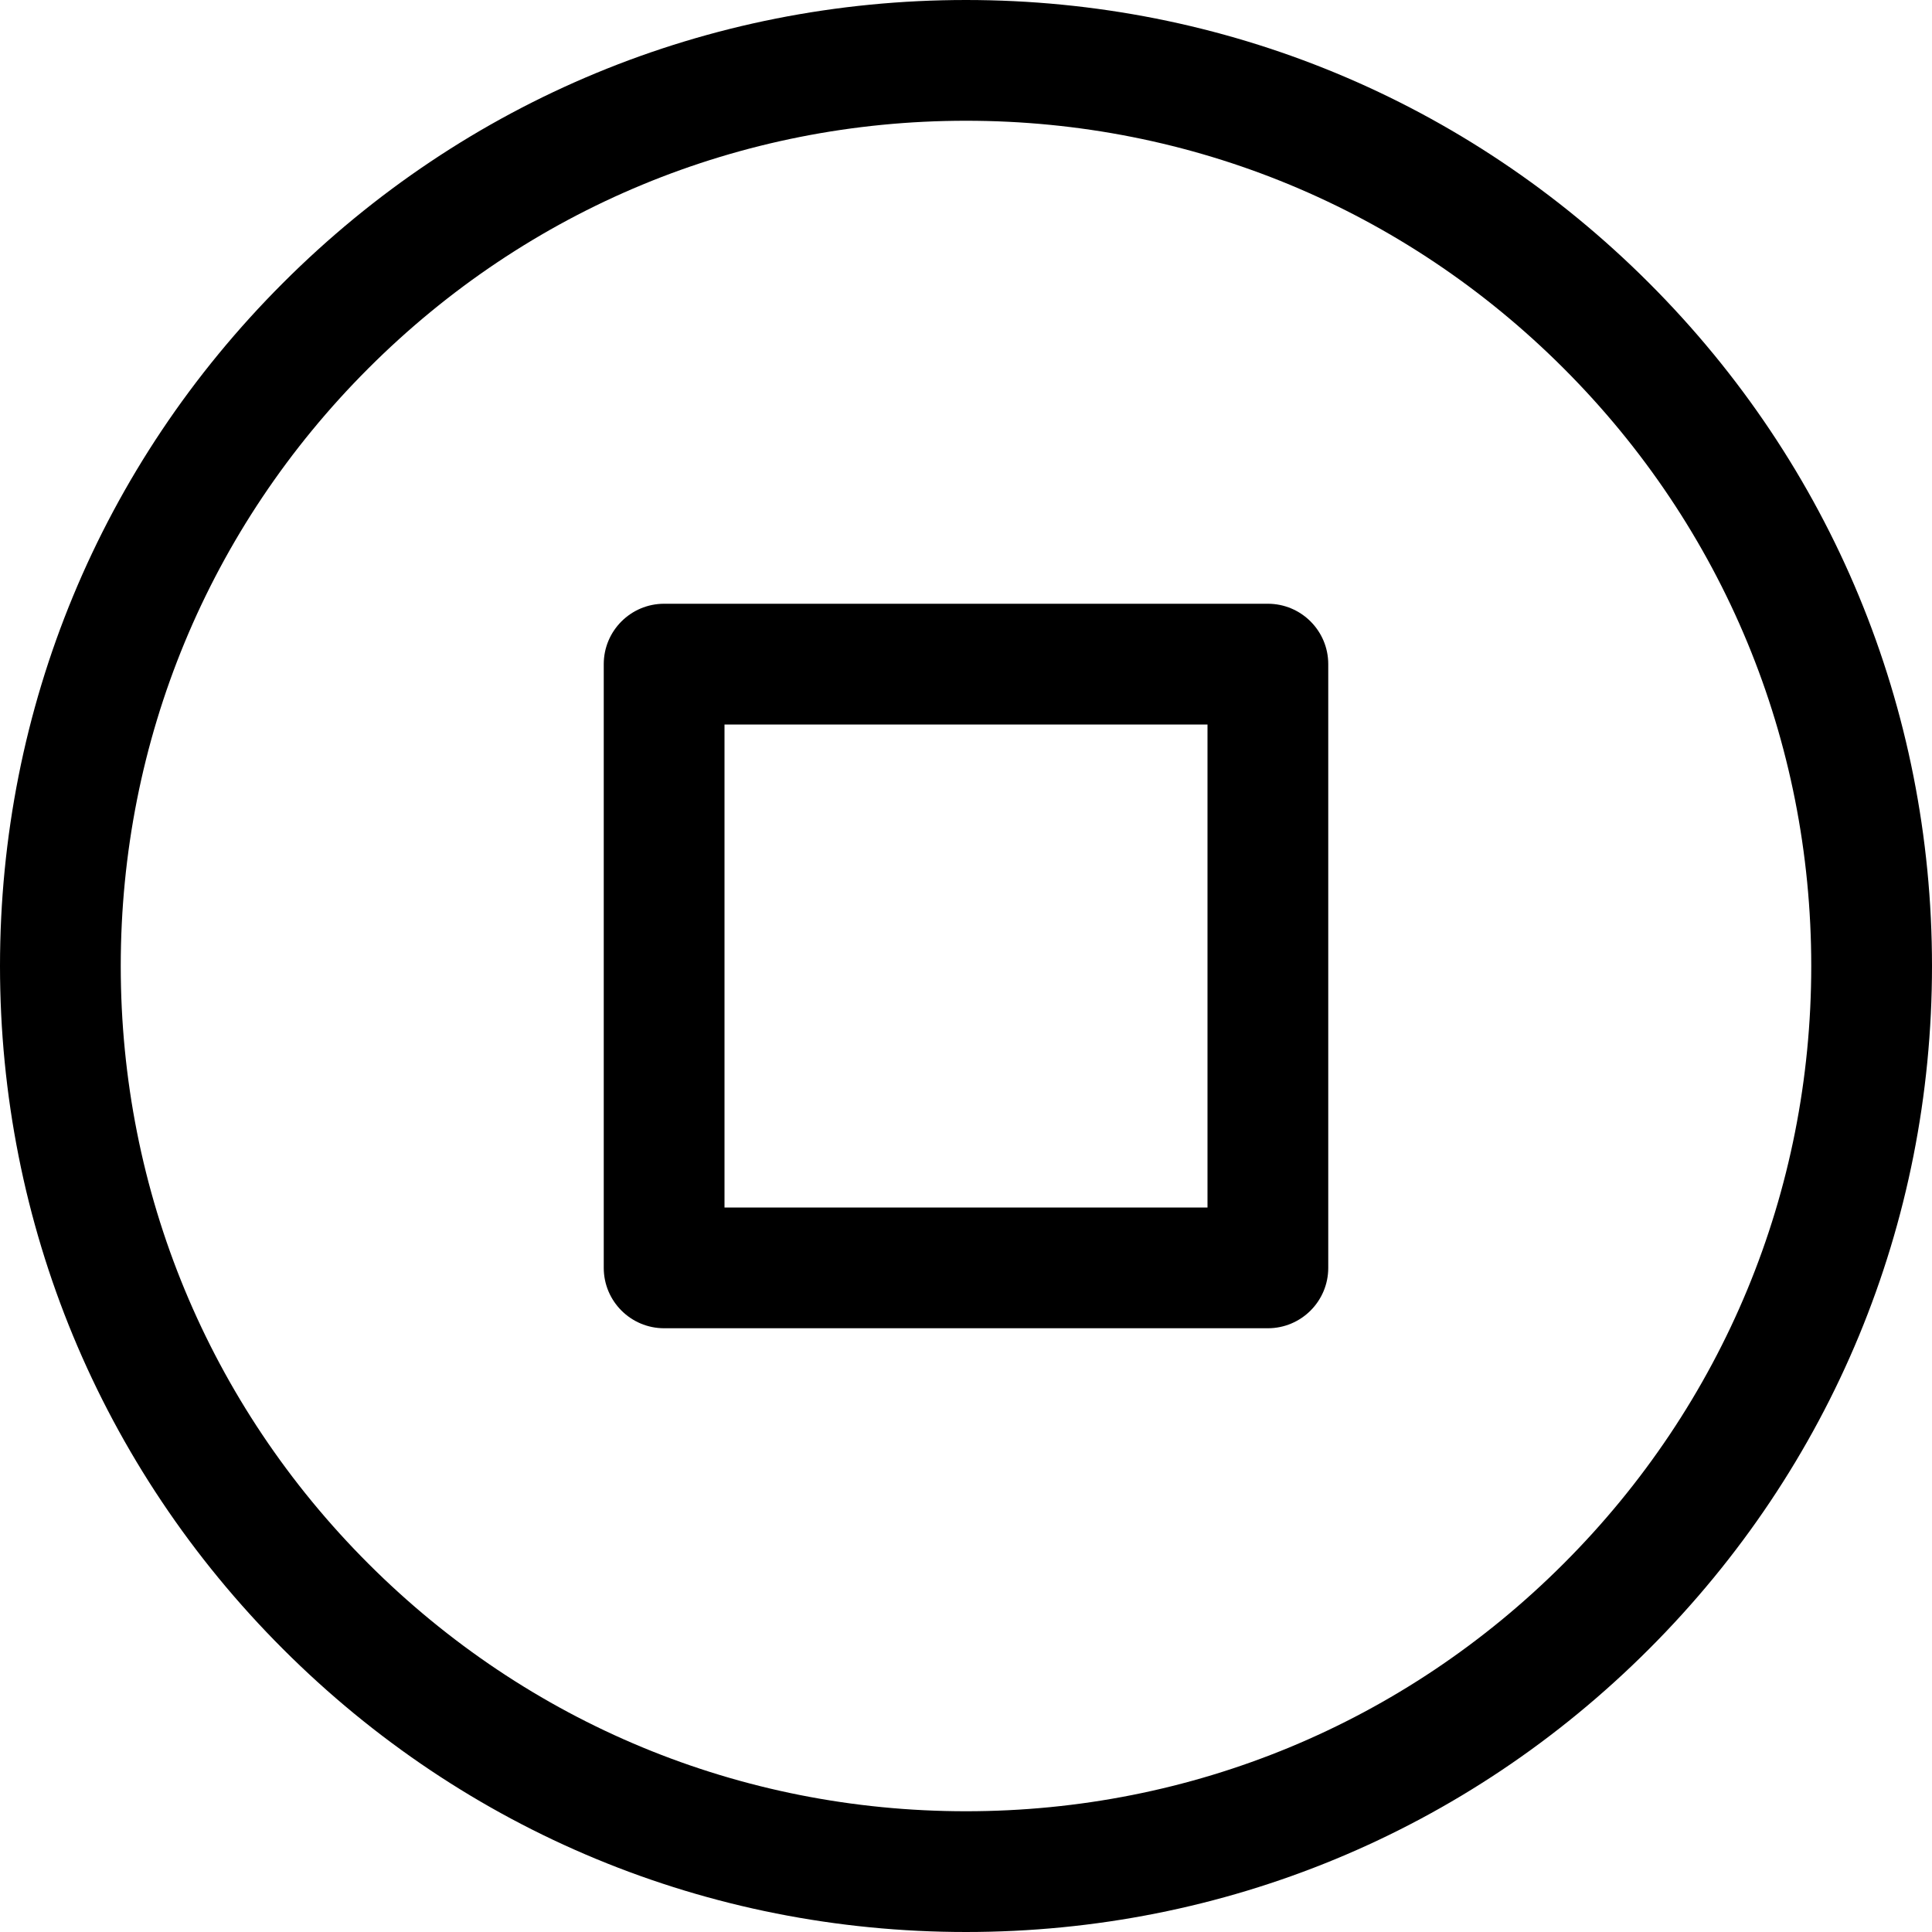
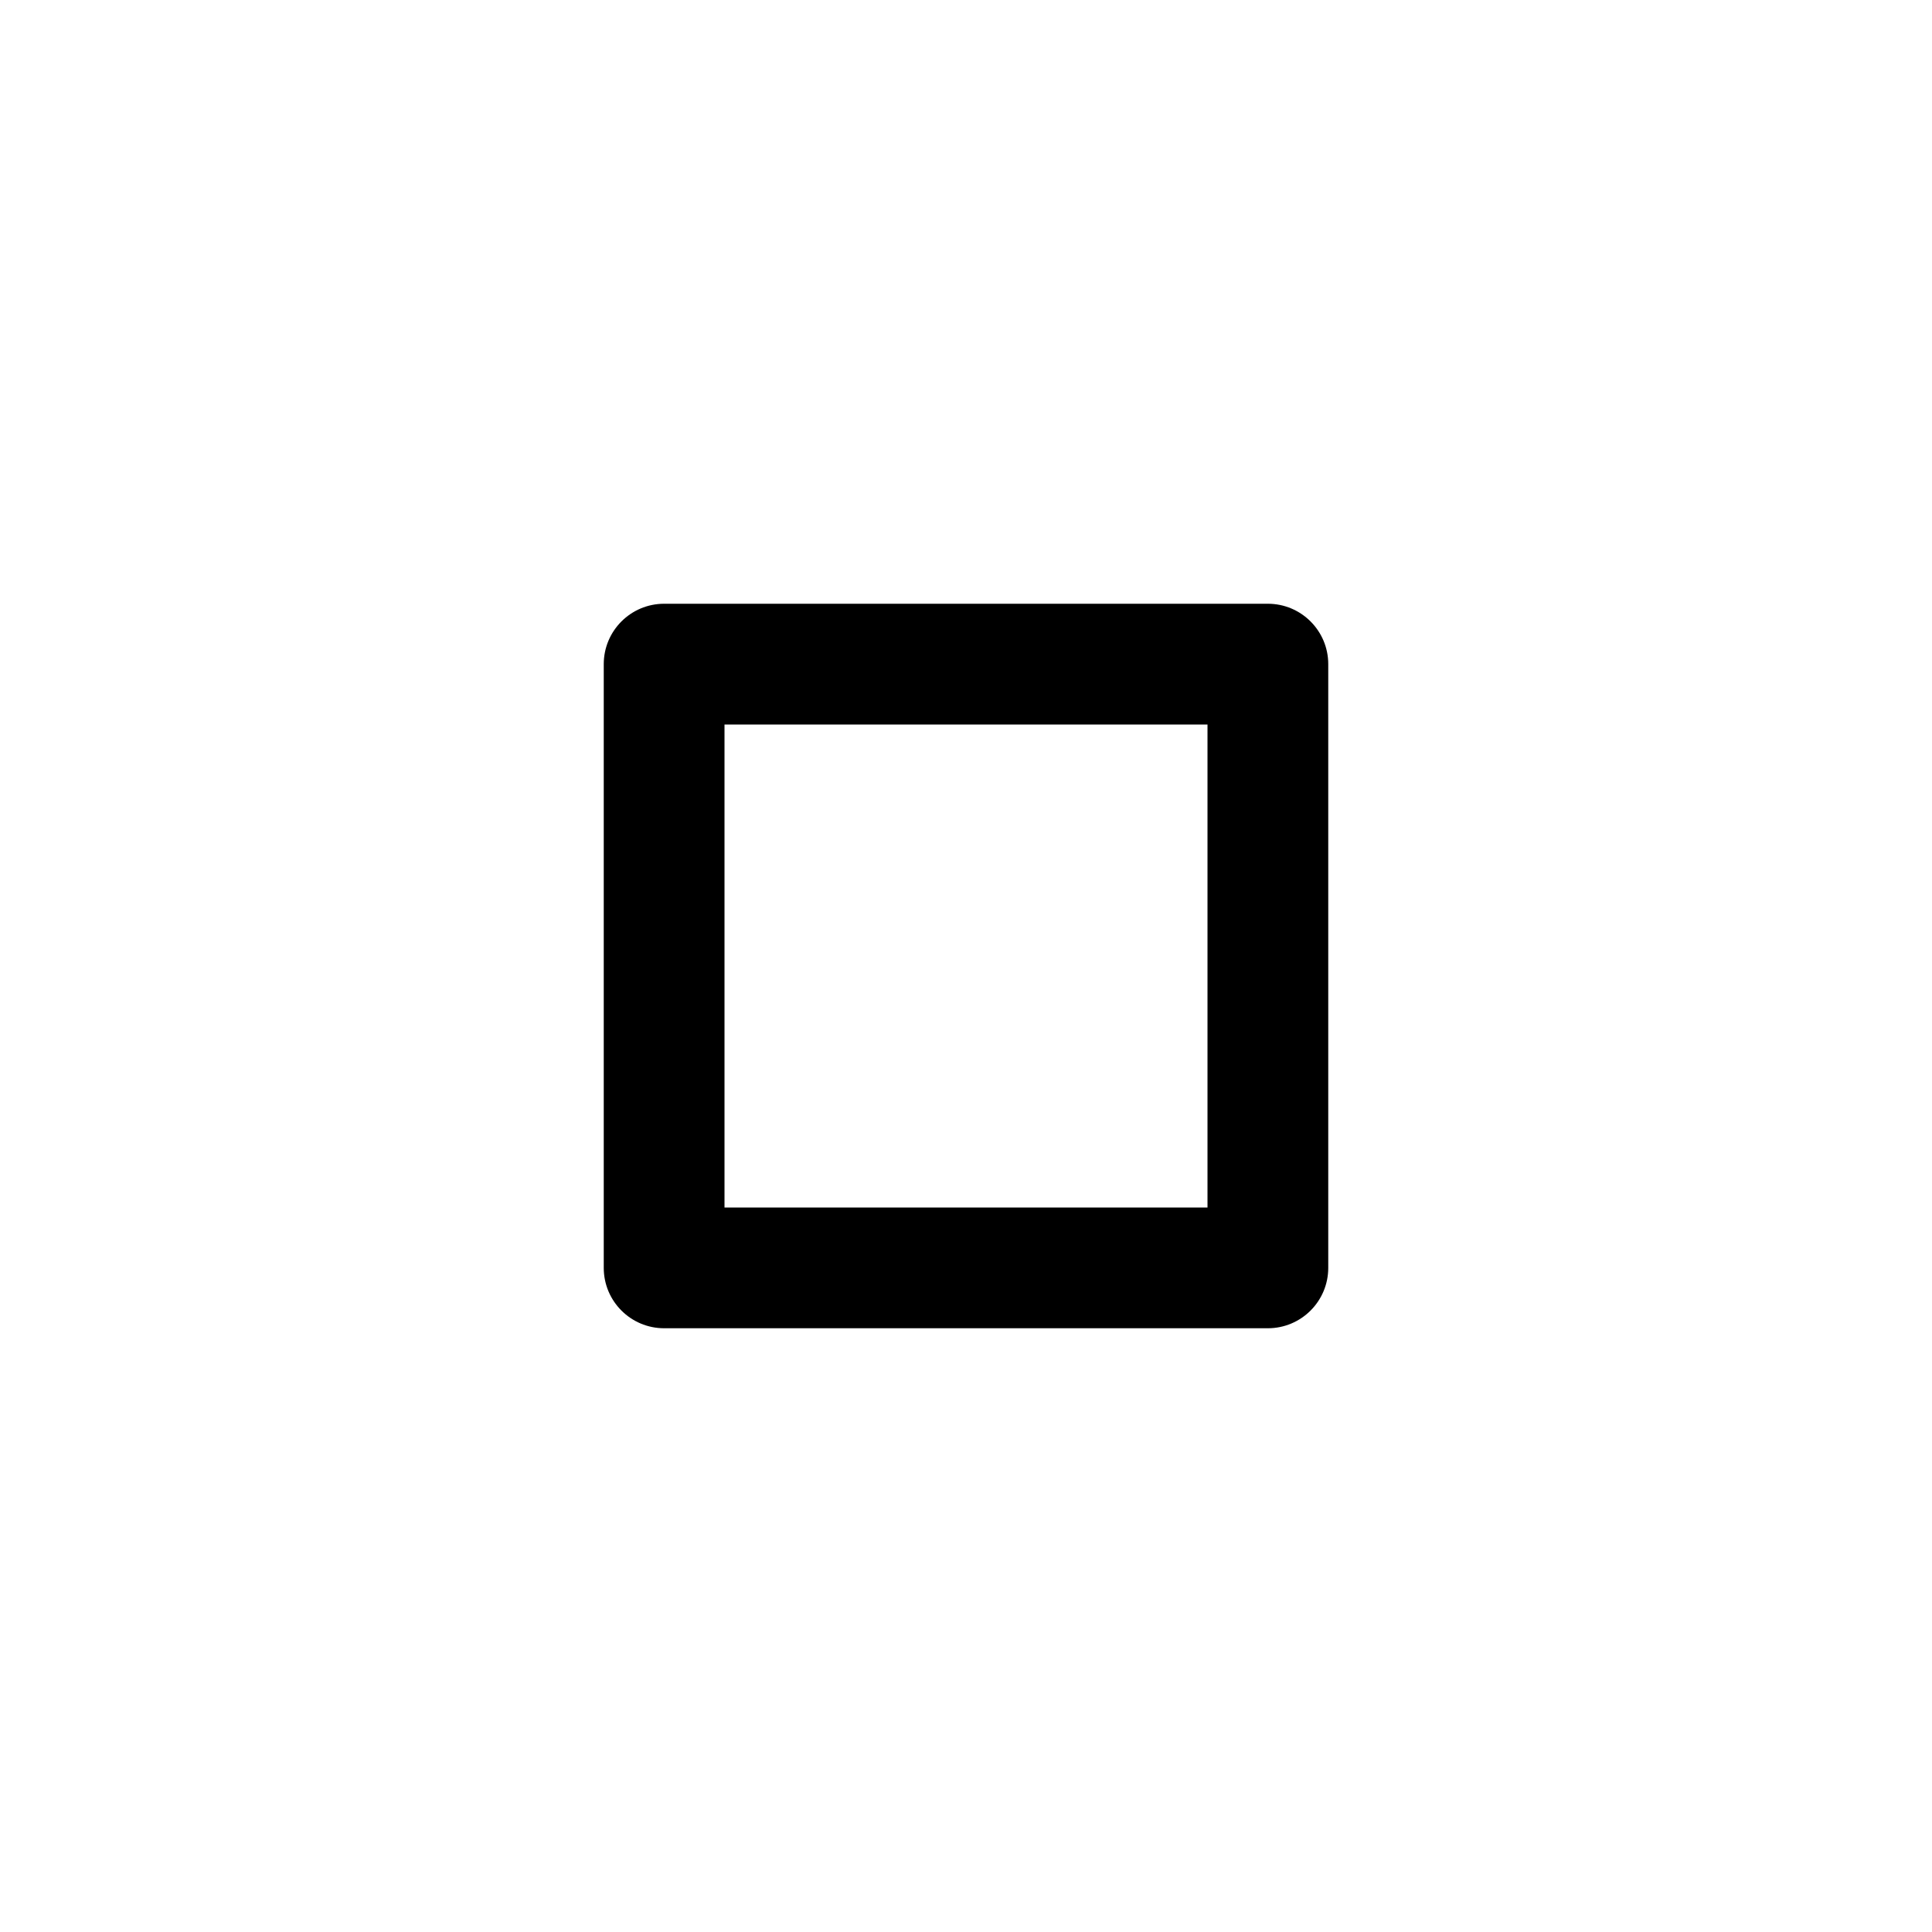
<svg xmlns="http://www.w3.org/2000/svg" enable-background="new 0 0 64 64" height="64" viewBox="0 0 64 64" width="64">
-   <path d="m32 0c-8.547 0-16.583 3.329-22.626 9.374-6.045 6.043-9.374 14.079-9.374 22.626s3.33 16.583 9.374 22.626c6.043 6.045 14.079 9.374 22.626 9.374s16.583-3.329 22.626-9.374c6.045-6.043 9.374-14.079 9.374-22.626s-3.33-16.583-9.374-22.626c-6.043-6.045-14.079-9.374-22.626-9.374zm19.797 51.798c-5.288 5.289-12.318 8.202-19.797 8.202s-14.509-2.913-19.798-8.202c-5.289-5.288-8.202-12.319-8.202-19.798s2.913-14.51 8.203-19.798c5.288-5.289 12.318-8.202 19.797-8.202s14.509 2.913 19.798 8.202c5.289 5.288 8.202 12.319 8.202 19.798s-2.913 14.51-8.203 19.798z" />
  <path d="m42 20h-20c-1.104 0-2 .896-2 2v20c0 1.104.896 2 2 2h20c1.104 0 2-.896 2-2v-20c0-1.104-.896-2-2-2zm-2 20h-16v-16h16z" />
</svg>